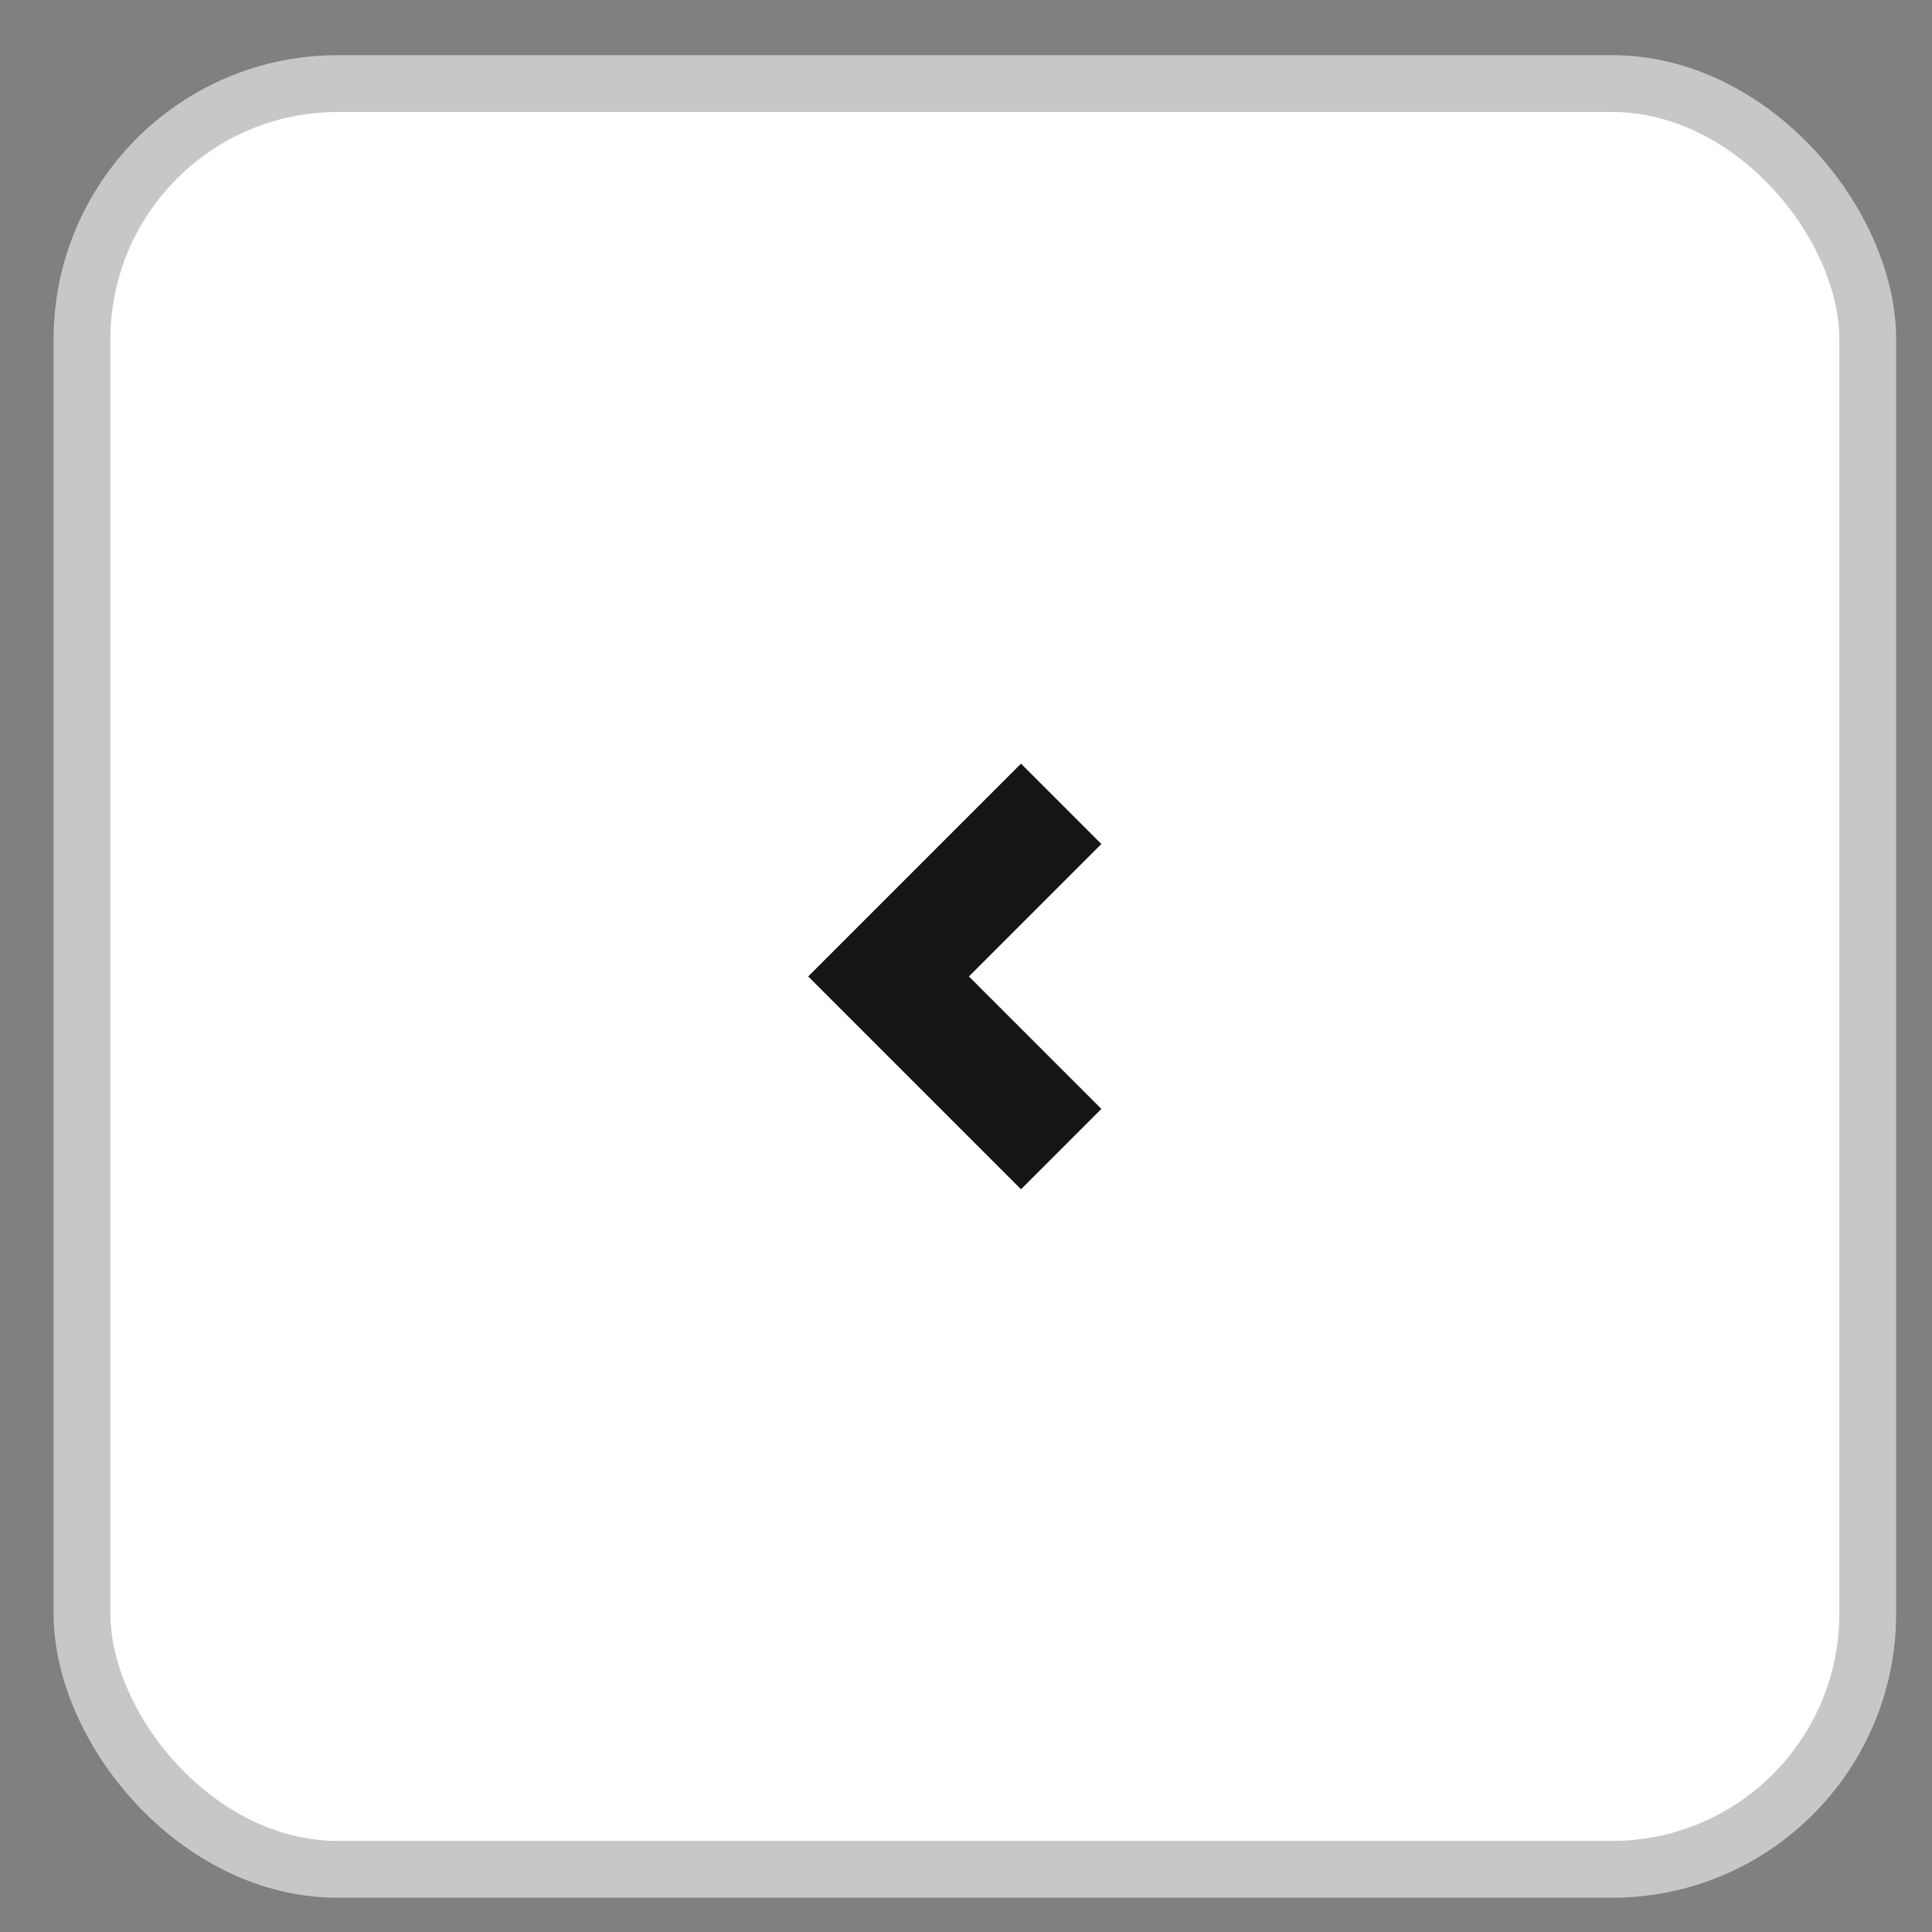
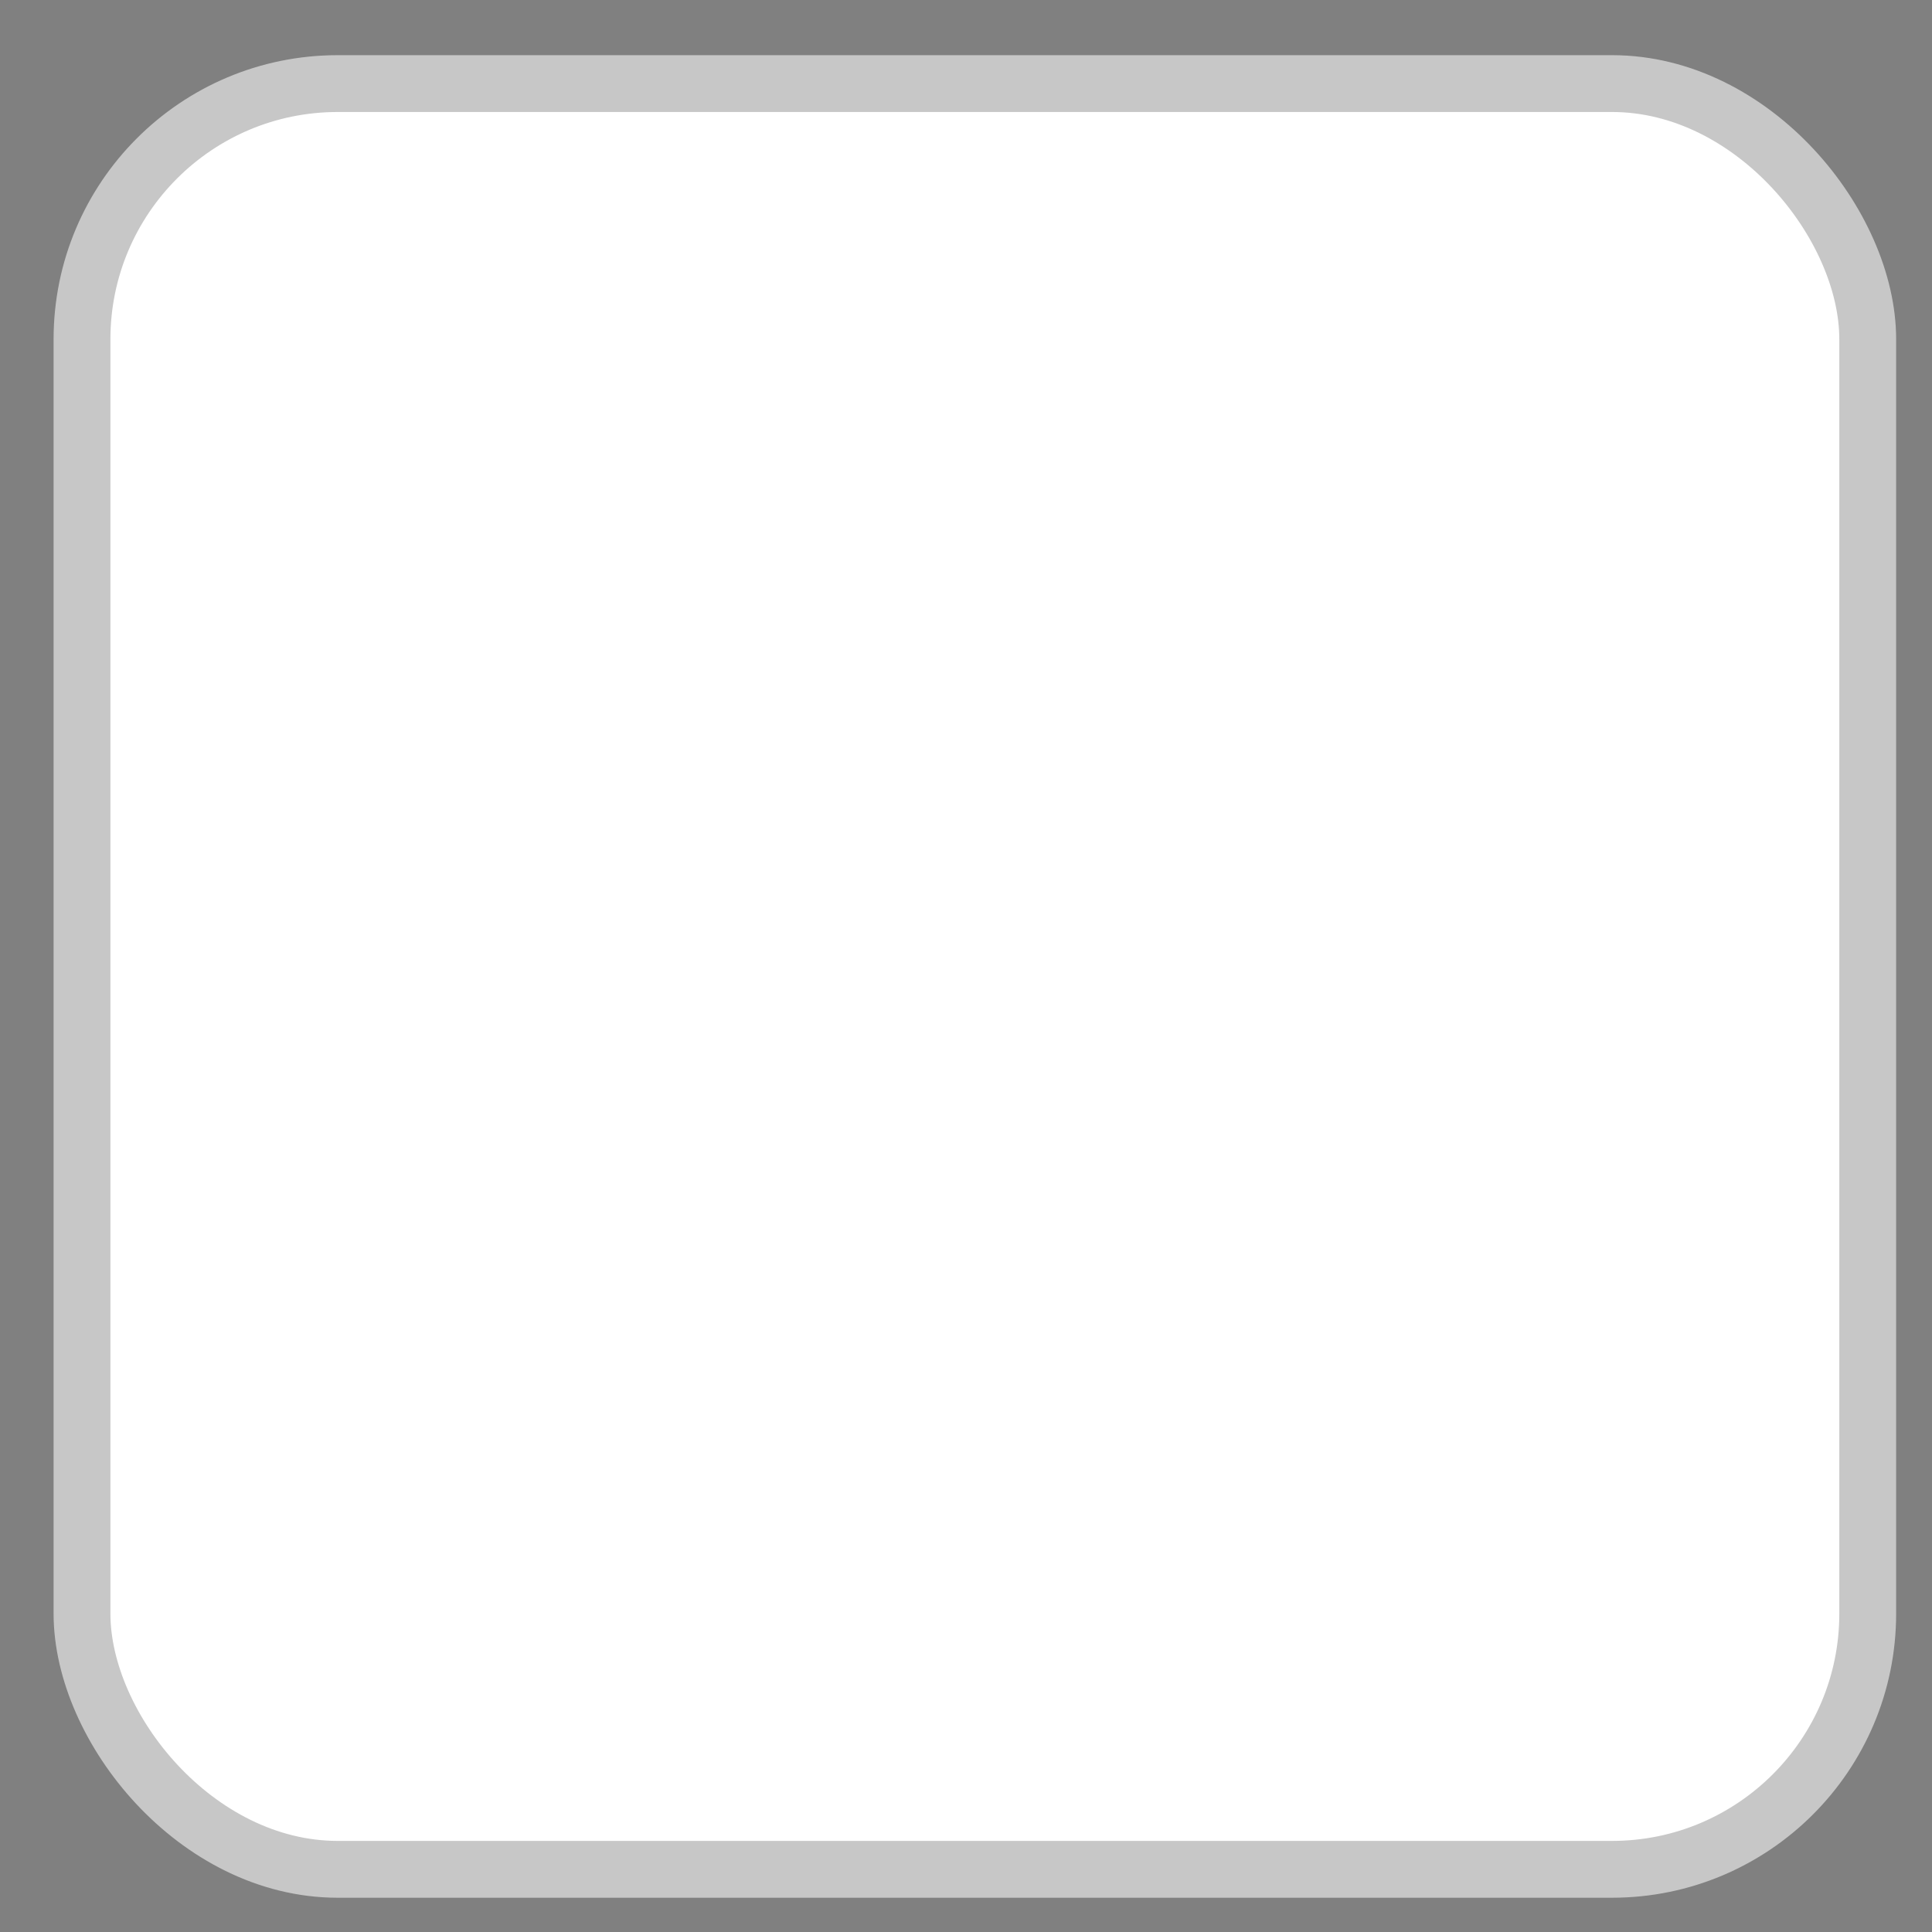
<svg xmlns="http://www.w3.org/2000/svg" width="34" height="34" viewBox="0 0 34 34" fill="none">
  <rect x="0" y="0" width="34" height="34" fill="#808080" stroke="none" />
  <rect x="1.443" y="1.471" width="31.426" height="31.426" rx="4.5" fill="white" stroke="#C7C7C7" />
-   <path d="M18.675 14.146L15.637 17.184L18.675 20.222" stroke="#151515" stroke-width="2" />
</svg>